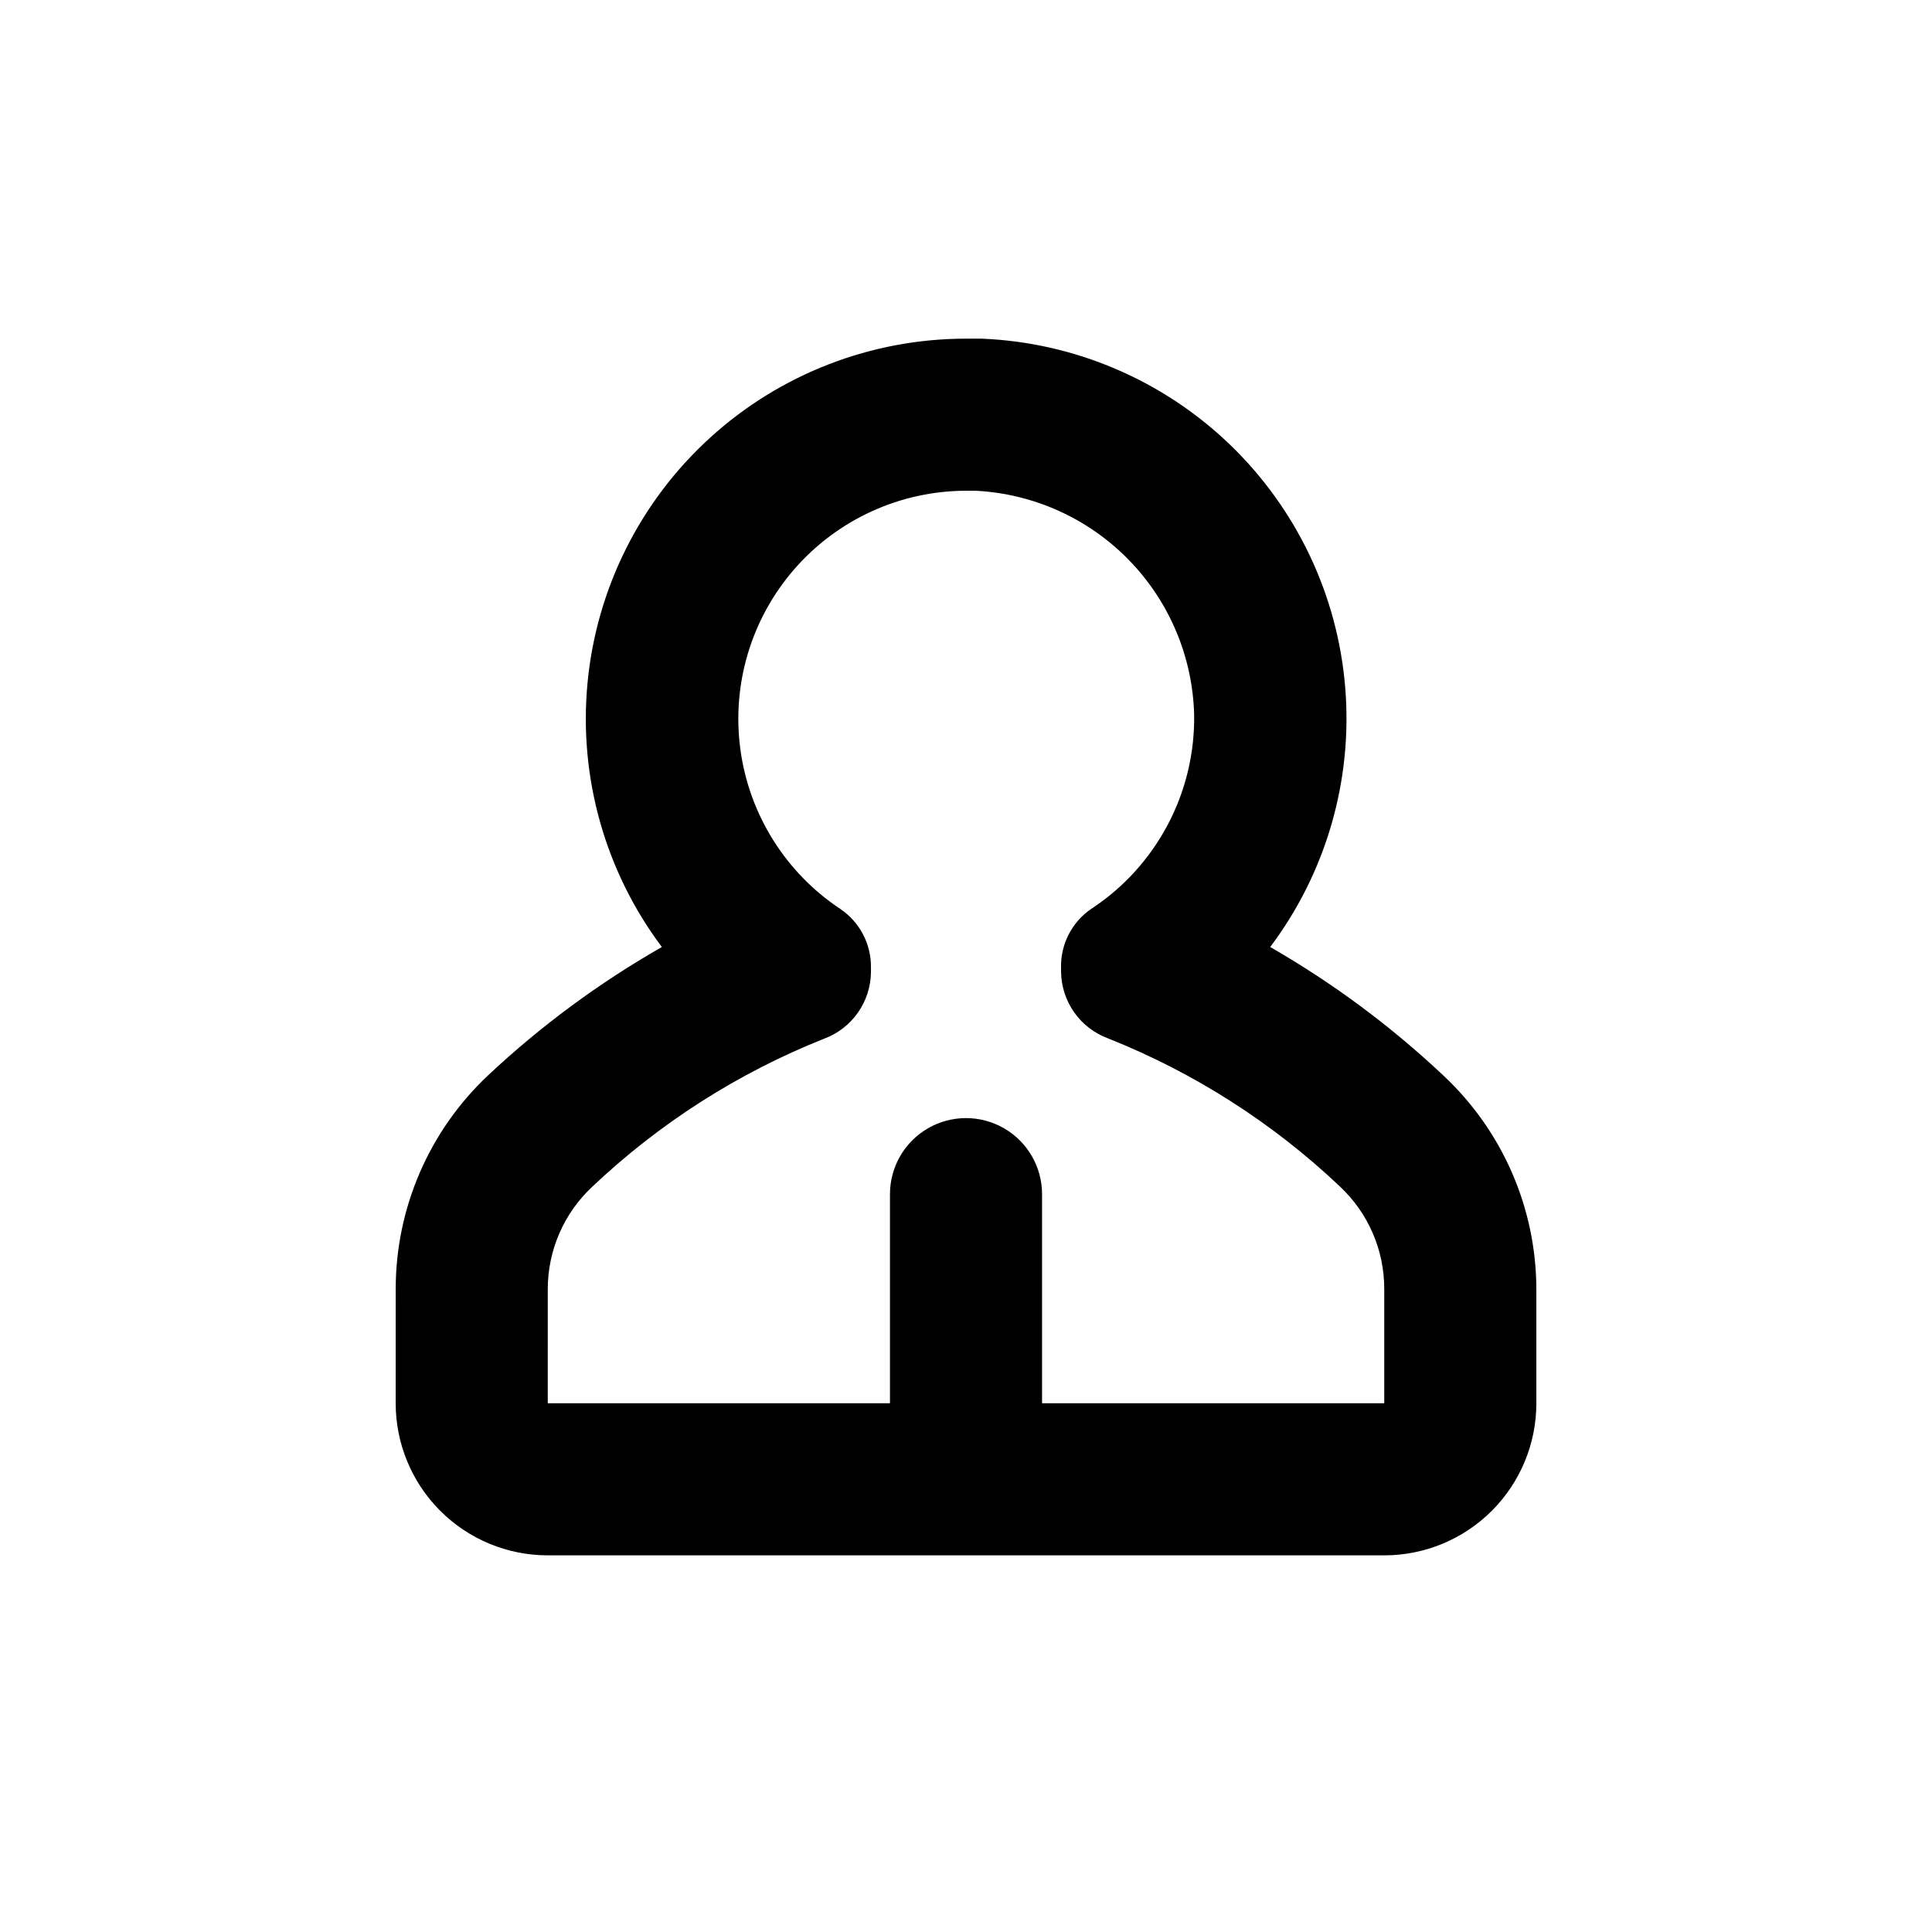
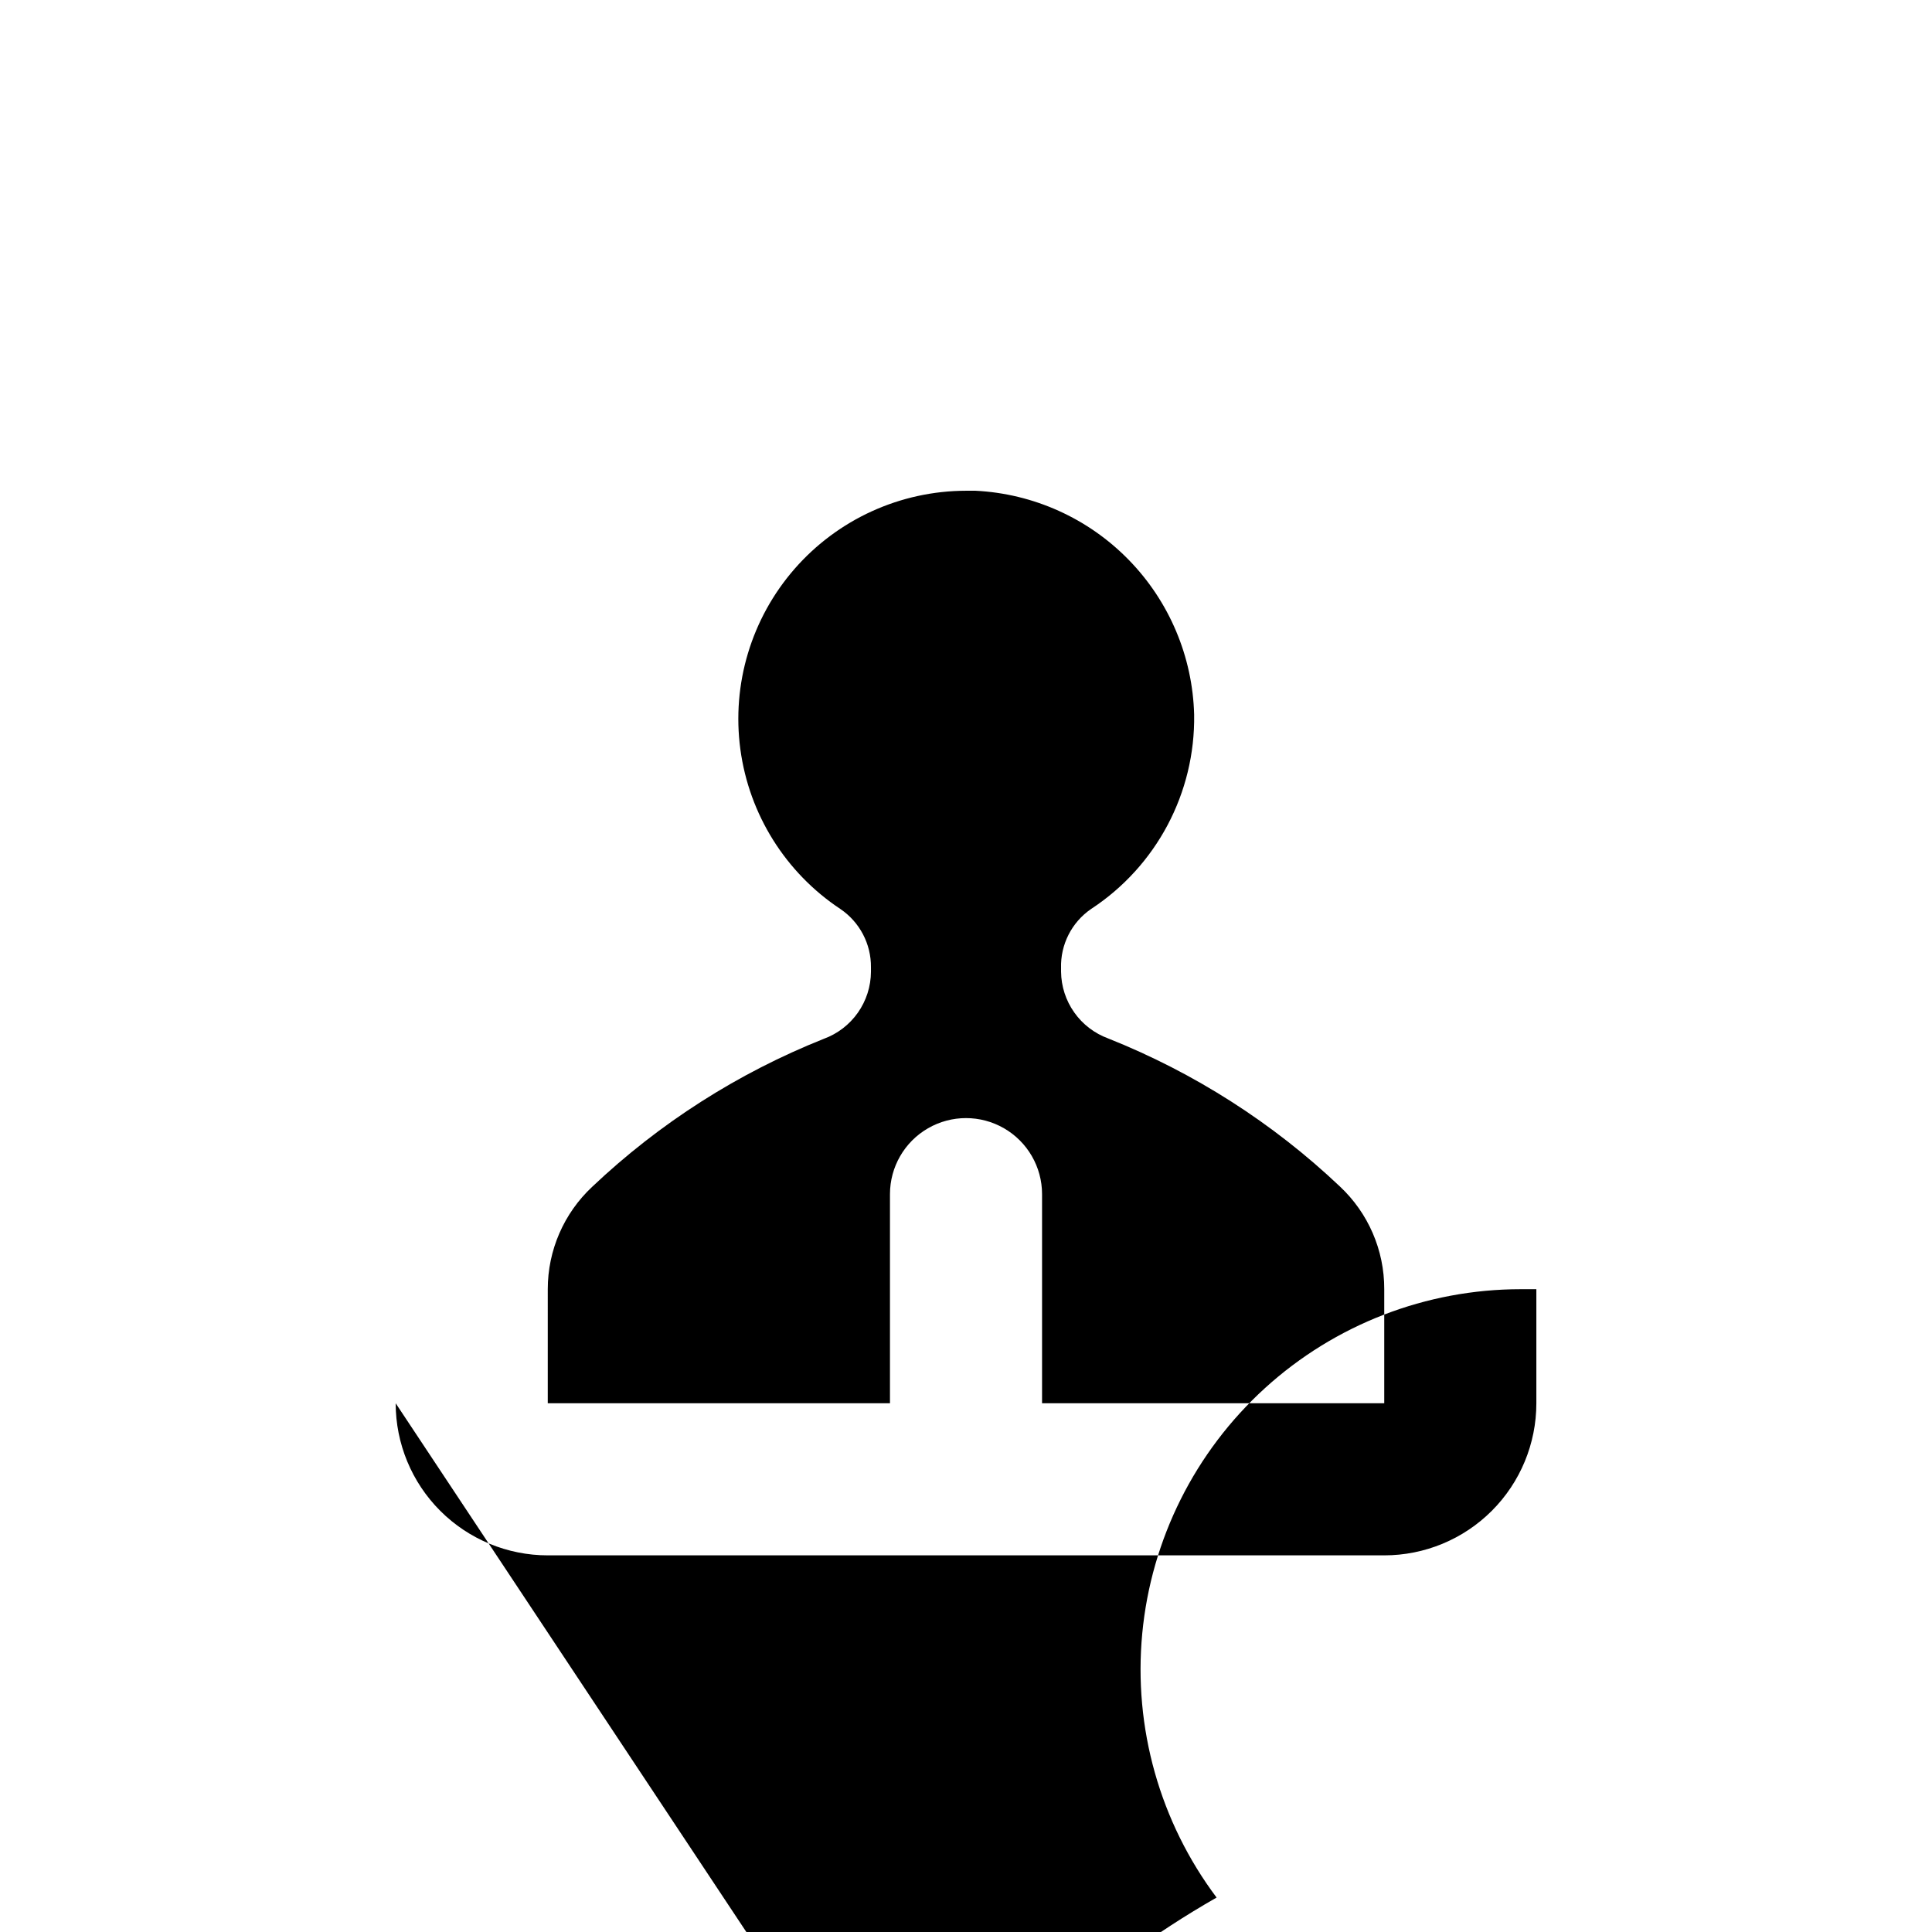
<svg xmlns="http://www.w3.org/2000/svg" fill="#000000" width="800px" height="800px" version="1.1" viewBox="144 144 512 512">
-   <path d="m248.86 515.88c0 10.688 4.246 20.941 11.805 28.5s17.812 11.805 28.5 11.805h221.68c10.691 0 20.941-4.246 28.5-11.805 7.559-7.559 11.805-17.812 11.805-28.5v-30.23c-0.039-21.441-8.938-41.914-24.586-56.578-13.93-13.125-29.352-24.57-45.945-34.105 14.789-19.68 21.867-44.098 19.887-68.637-1.977-24.543-12.875-47.508-30.629-64.566-17.754-17.055-41.137-27.023-65.738-28.016h-4.129c-25.078 0-49.254 9.348-67.801 26.223-18.551 16.875-30.145 40.059-32.512 65.02-2.367 24.965 4.656 49.914 19.703 69.977-16.609 9.484-32.047 20.879-46 33.957-15.668 14.707-24.547 35.238-24.535 56.727zm40.305-30.23c-0.004-10.293 4.266-20.129 11.789-27.152 17.785-16.836 38.609-30.137 61.363-39.199 3.648-1.336 6.801-3.754 9.035-6.934s3.441-6.965 3.461-10.848v-1.16c0.062-6.191-2.984-12-8.113-15.469-14.516-9.629-24.172-25.051-26.496-42.316-2.324-17.262 2.91-34.691 14.367-47.816 11.453-13.125 28.012-20.672 45.434-20.703h2.519-0.004c15.363 0.77 29.863 7.309 40.605 18.316 10.742 11.004 16.934 25.656 17.336 41.031 0.316 20.707-9.988 40.137-27.309 51.488-5.144 3.531-8.145 9.434-7.961 15.668v0.961c0.043 3.867 1.258 7.629 3.492 10.789 2.231 3.16 5.371 5.562 9.004 6.894 22.754 9.059 43.578 22.359 61.363 39.195 7.551 7.051 11.824 16.926 11.789 27.254v30.23h-90.684v-55.418c0-7.199-3.844-13.855-10.078-17.453-6.234-3.602-13.918-3.602-20.152 0-6.234 3.598-10.074 10.254-10.074 17.453v55.418h-90.688z" />
+   <path d="m248.86 515.88c0 10.688 4.246 20.941 11.805 28.5s17.812 11.805 28.5 11.805h221.68c10.691 0 20.941-4.246 28.5-11.805 7.559-7.559 11.805-17.812 11.805-28.5v-30.23h-4.129c-25.078 0-49.254 9.348-67.801 26.223-18.551 16.875-30.145 40.059-32.512 65.02-2.367 24.965 4.656 49.914 19.703 69.977-16.609 9.484-32.047 20.879-46 33.957-15.668 14.707-24.547 35.238-24.535 56.727zm40.305-30.23c-0.004-10.293 4.266-20.129 11.789-27.152 17.785-16.836 38.609-30.137 61.363-39.199 3.648-1.336 6.801-3.754 9.035-6.934s3.441-6.965 3.461-10.848v-1.16c0.062-6.191-2.984-12-8.113-15.469-14.516-9.629-24.172-25.051-26.496-42.316-2.324-17.262 2.91-34.691 14.367-47.816 11.453-13.125 28.012-20.672 45.434-20.703h2.519-0.004c15.363 0.77 29.863 7.309 40.605 18.316 10.742 11.004 16.934 25.656 17.336 41.031 0.316 20.707-9.988 40.137-27.309 51.488-5.144 3.531-8.145 9.434-7.961 15.668v0.961c0.043 3.867 1.258 7.629 3.492 10.789 2.231 3.16 5.371 5.562 9.004 6.894 22.754 9.059 43.578 22.359 61.363 39.195 7.551 7.051 11.824 16.926 11.789 27.254v30.23h-90.684v-55.418c0-7.199-3.844-13.855-10.078-17.453-6.234-3.602-13.918-3.602-20.152 0-6.234 3.598-10.074 10.254-10.074 17.453v55.418h-90.688z" />
</svg>